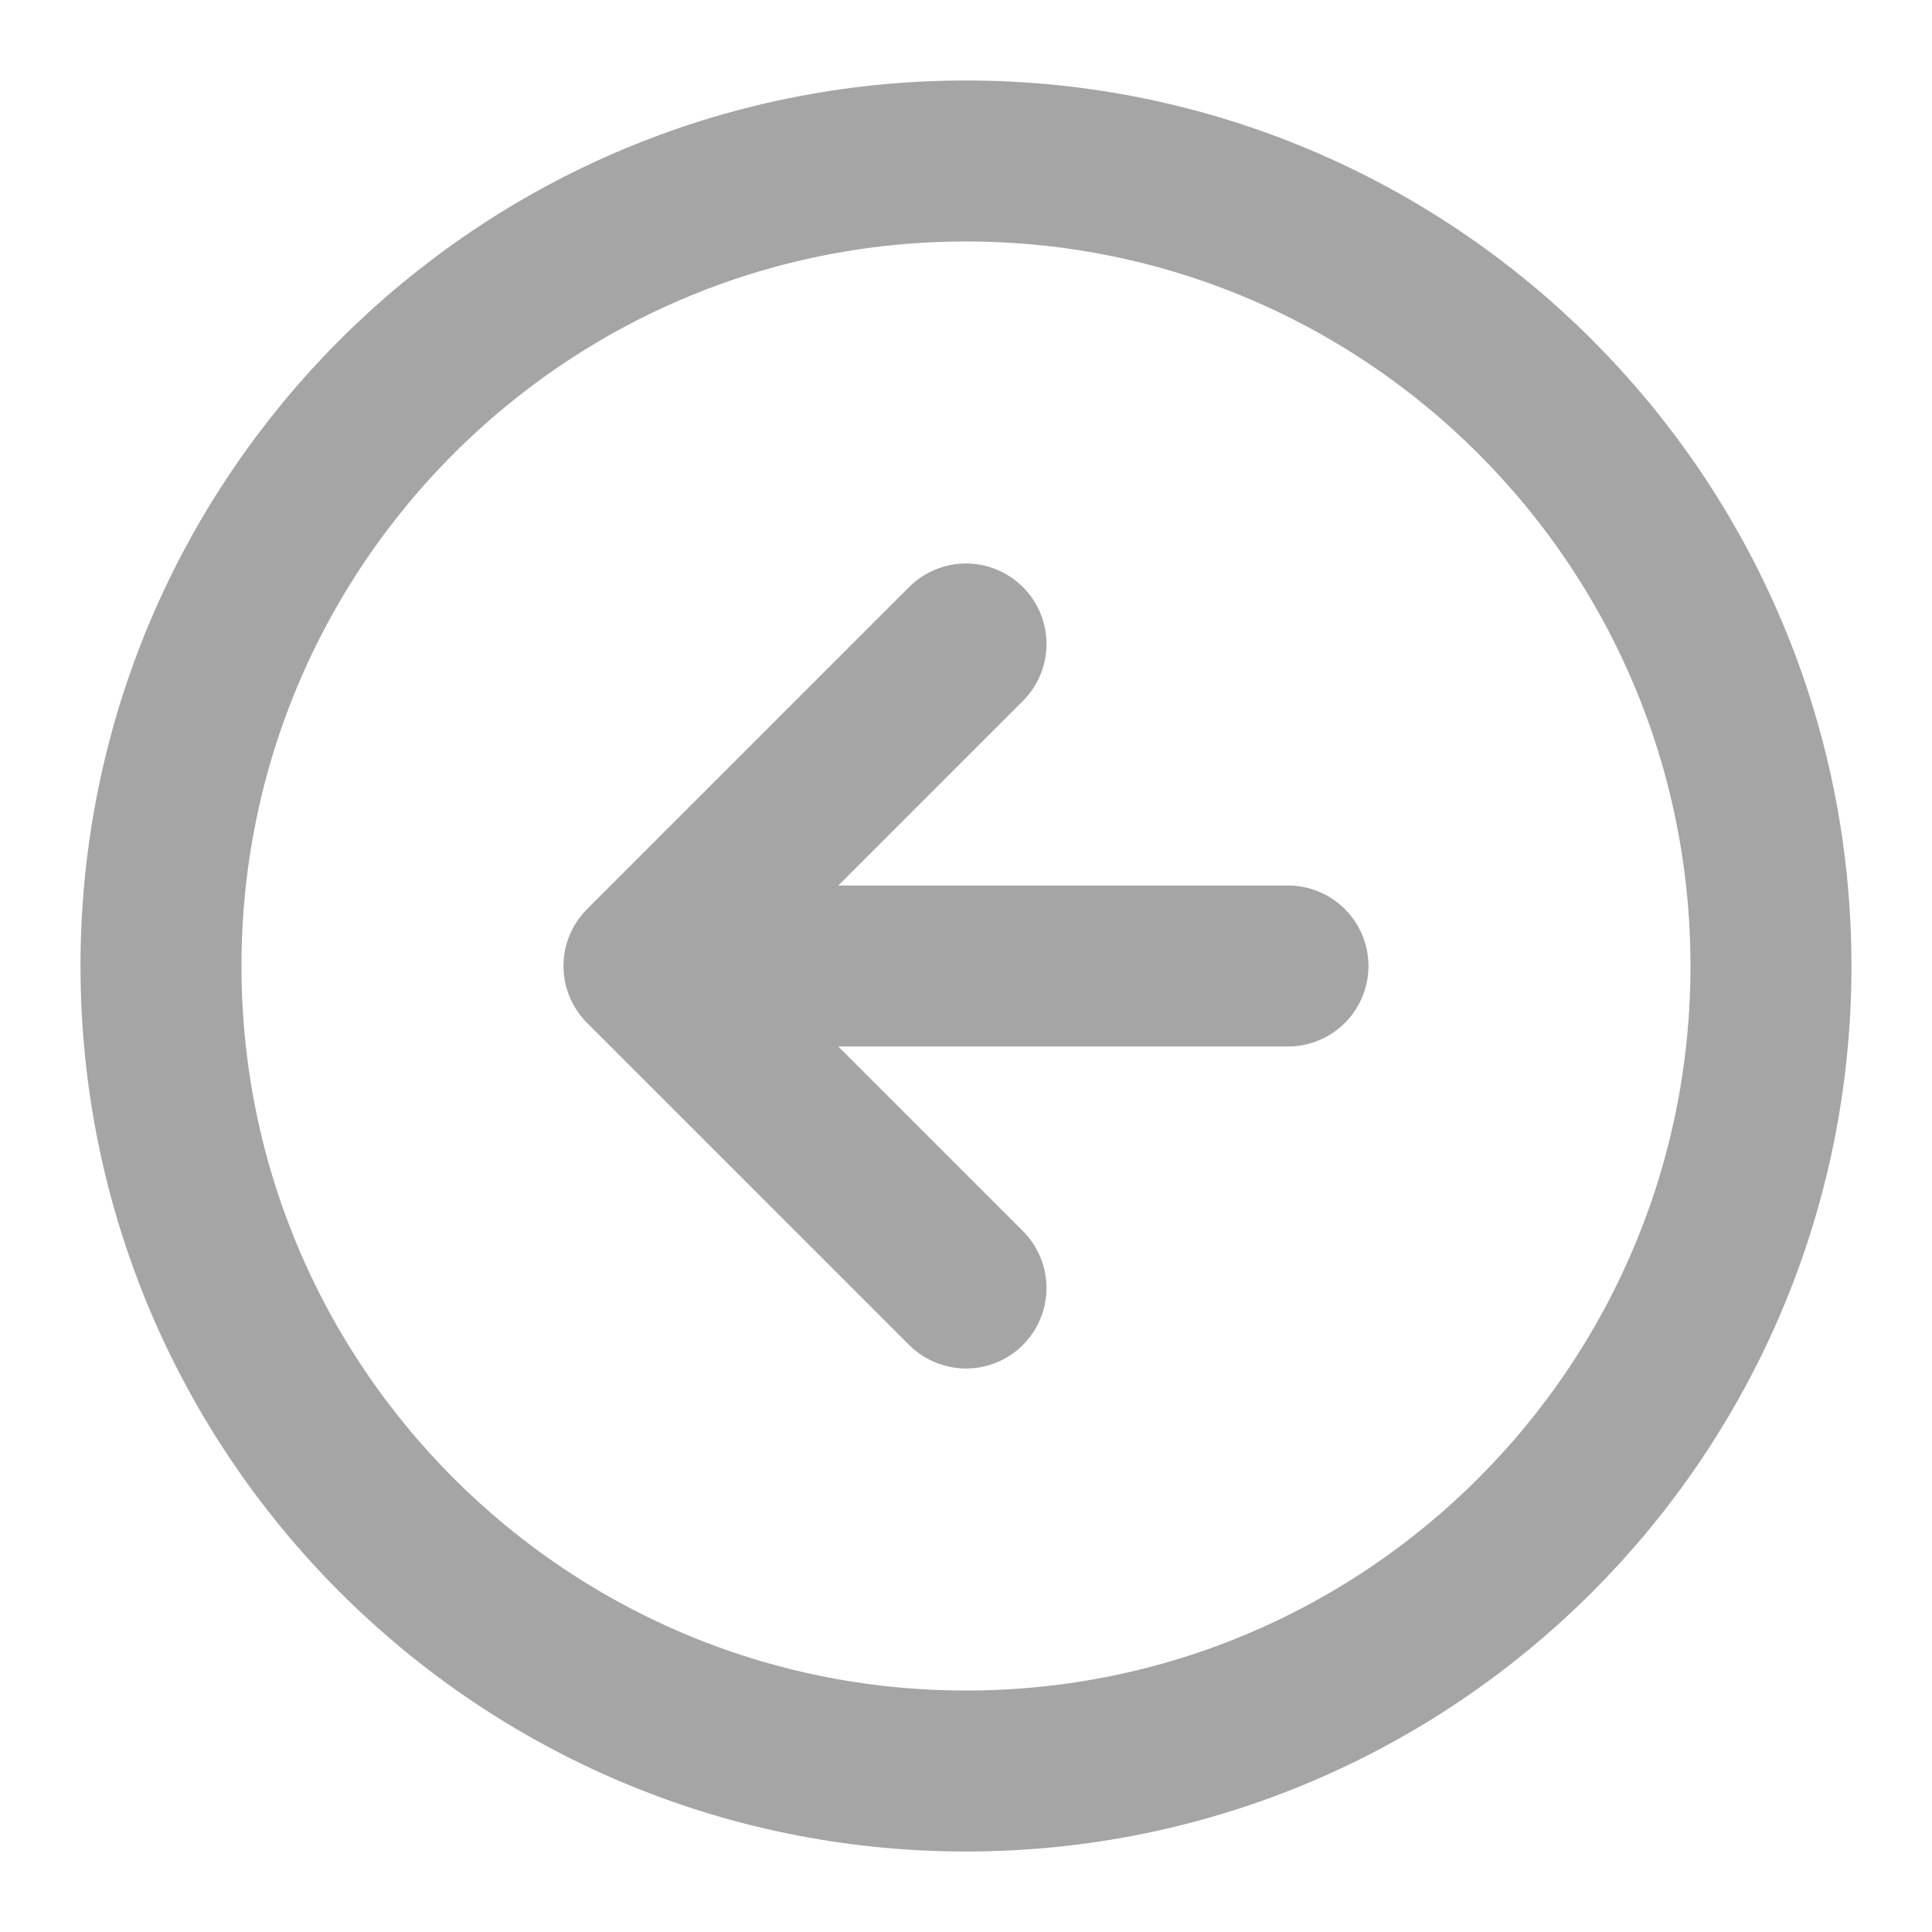
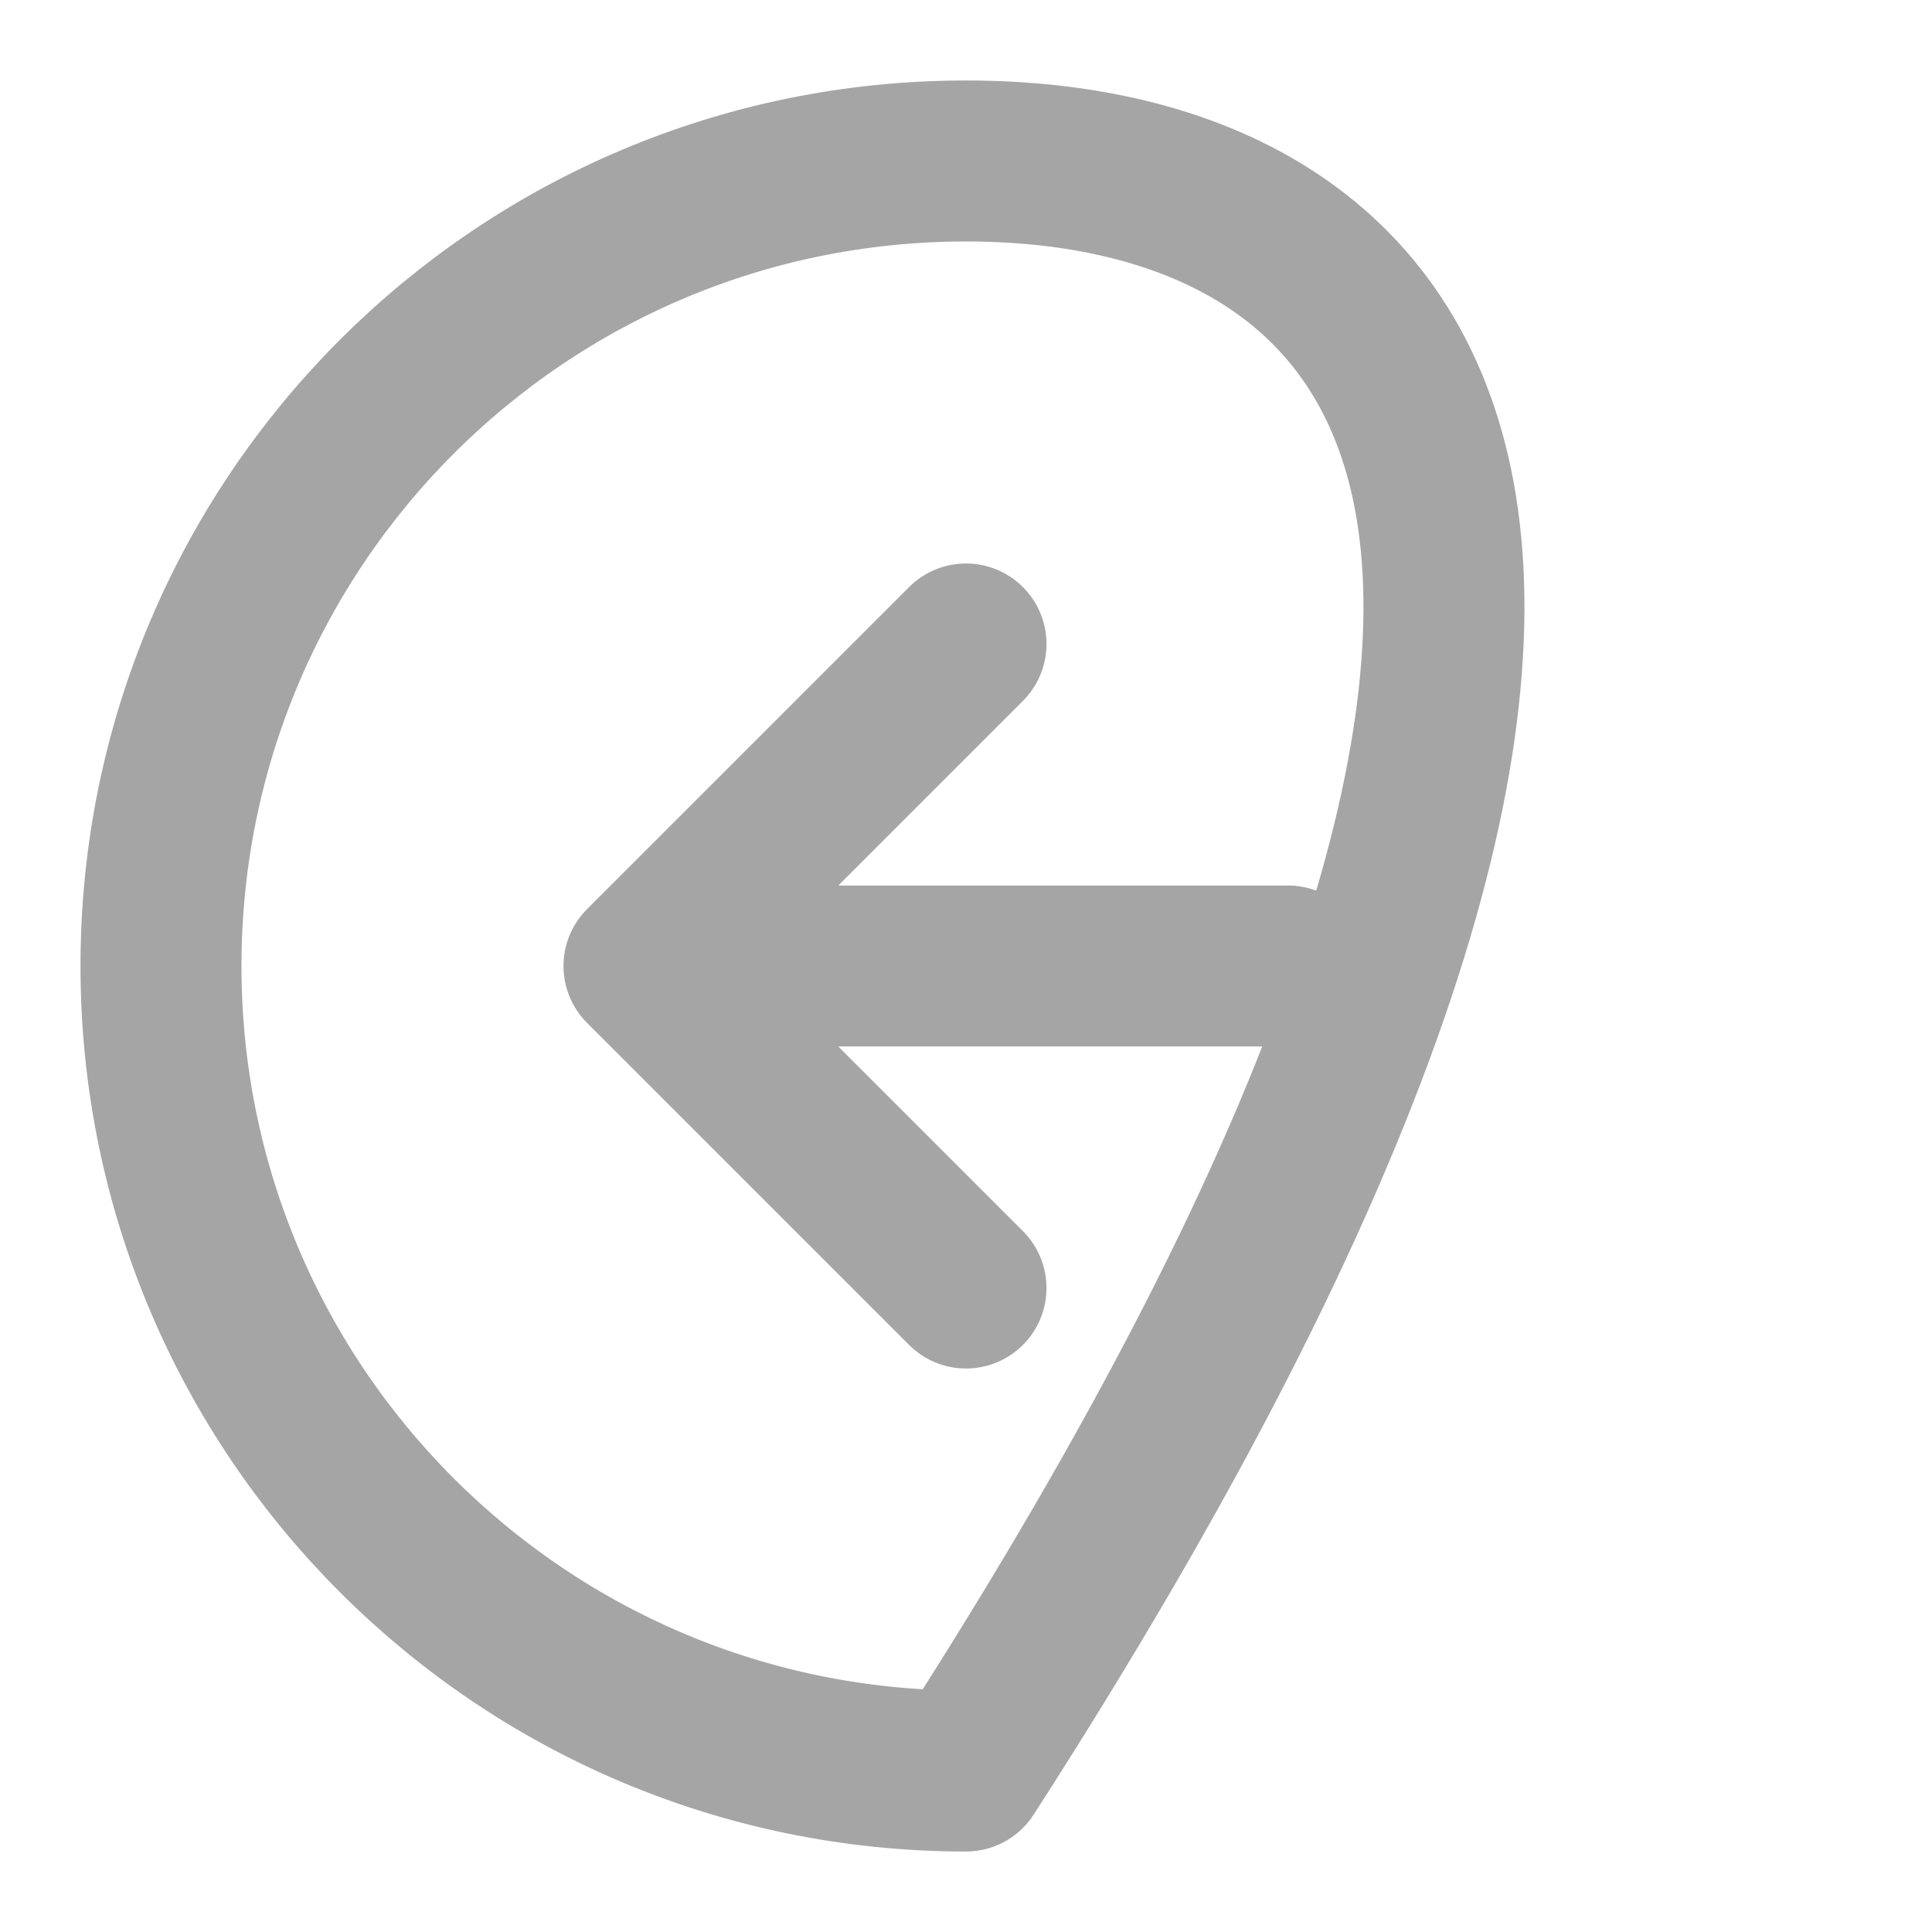
<svg xmlns="http://www.w3.org/2000/svg" width="40" height="40" viewBox="0 0 40 40" fill="none">
-   <path d="M26.666 20H13.333M13.333 20L20 26.667M13.333 20L20 13.333M3.333 20C3.333 29.205 10.795 36.667 20 36.667C29.205 36.667 36.666 29.205 36.666 20C36.666 10.795 29.205 3.333 20 3.333C10.795 3.333 3.333 10.795 3.333 20Z" stroke="#a5a5a5" stroke-width="3.333" stroke-linecap="round" stroke-linejoin="round" />
+   <path d="M26.666 20H13.333M13.333 20L20 26.667M13.333 20L20 13.333M3.333 20C3.333 29.205 10.795 36.667 20 36.667C36.666 10.795 29.205 3.333 20 3.333C10.795 3.333 3.333 10.795 3.333 20Z" stroke="#a5a5a5" stroke-width="3.333" stroke-linecap="round" stroke-linejoin="round" />
</svg>